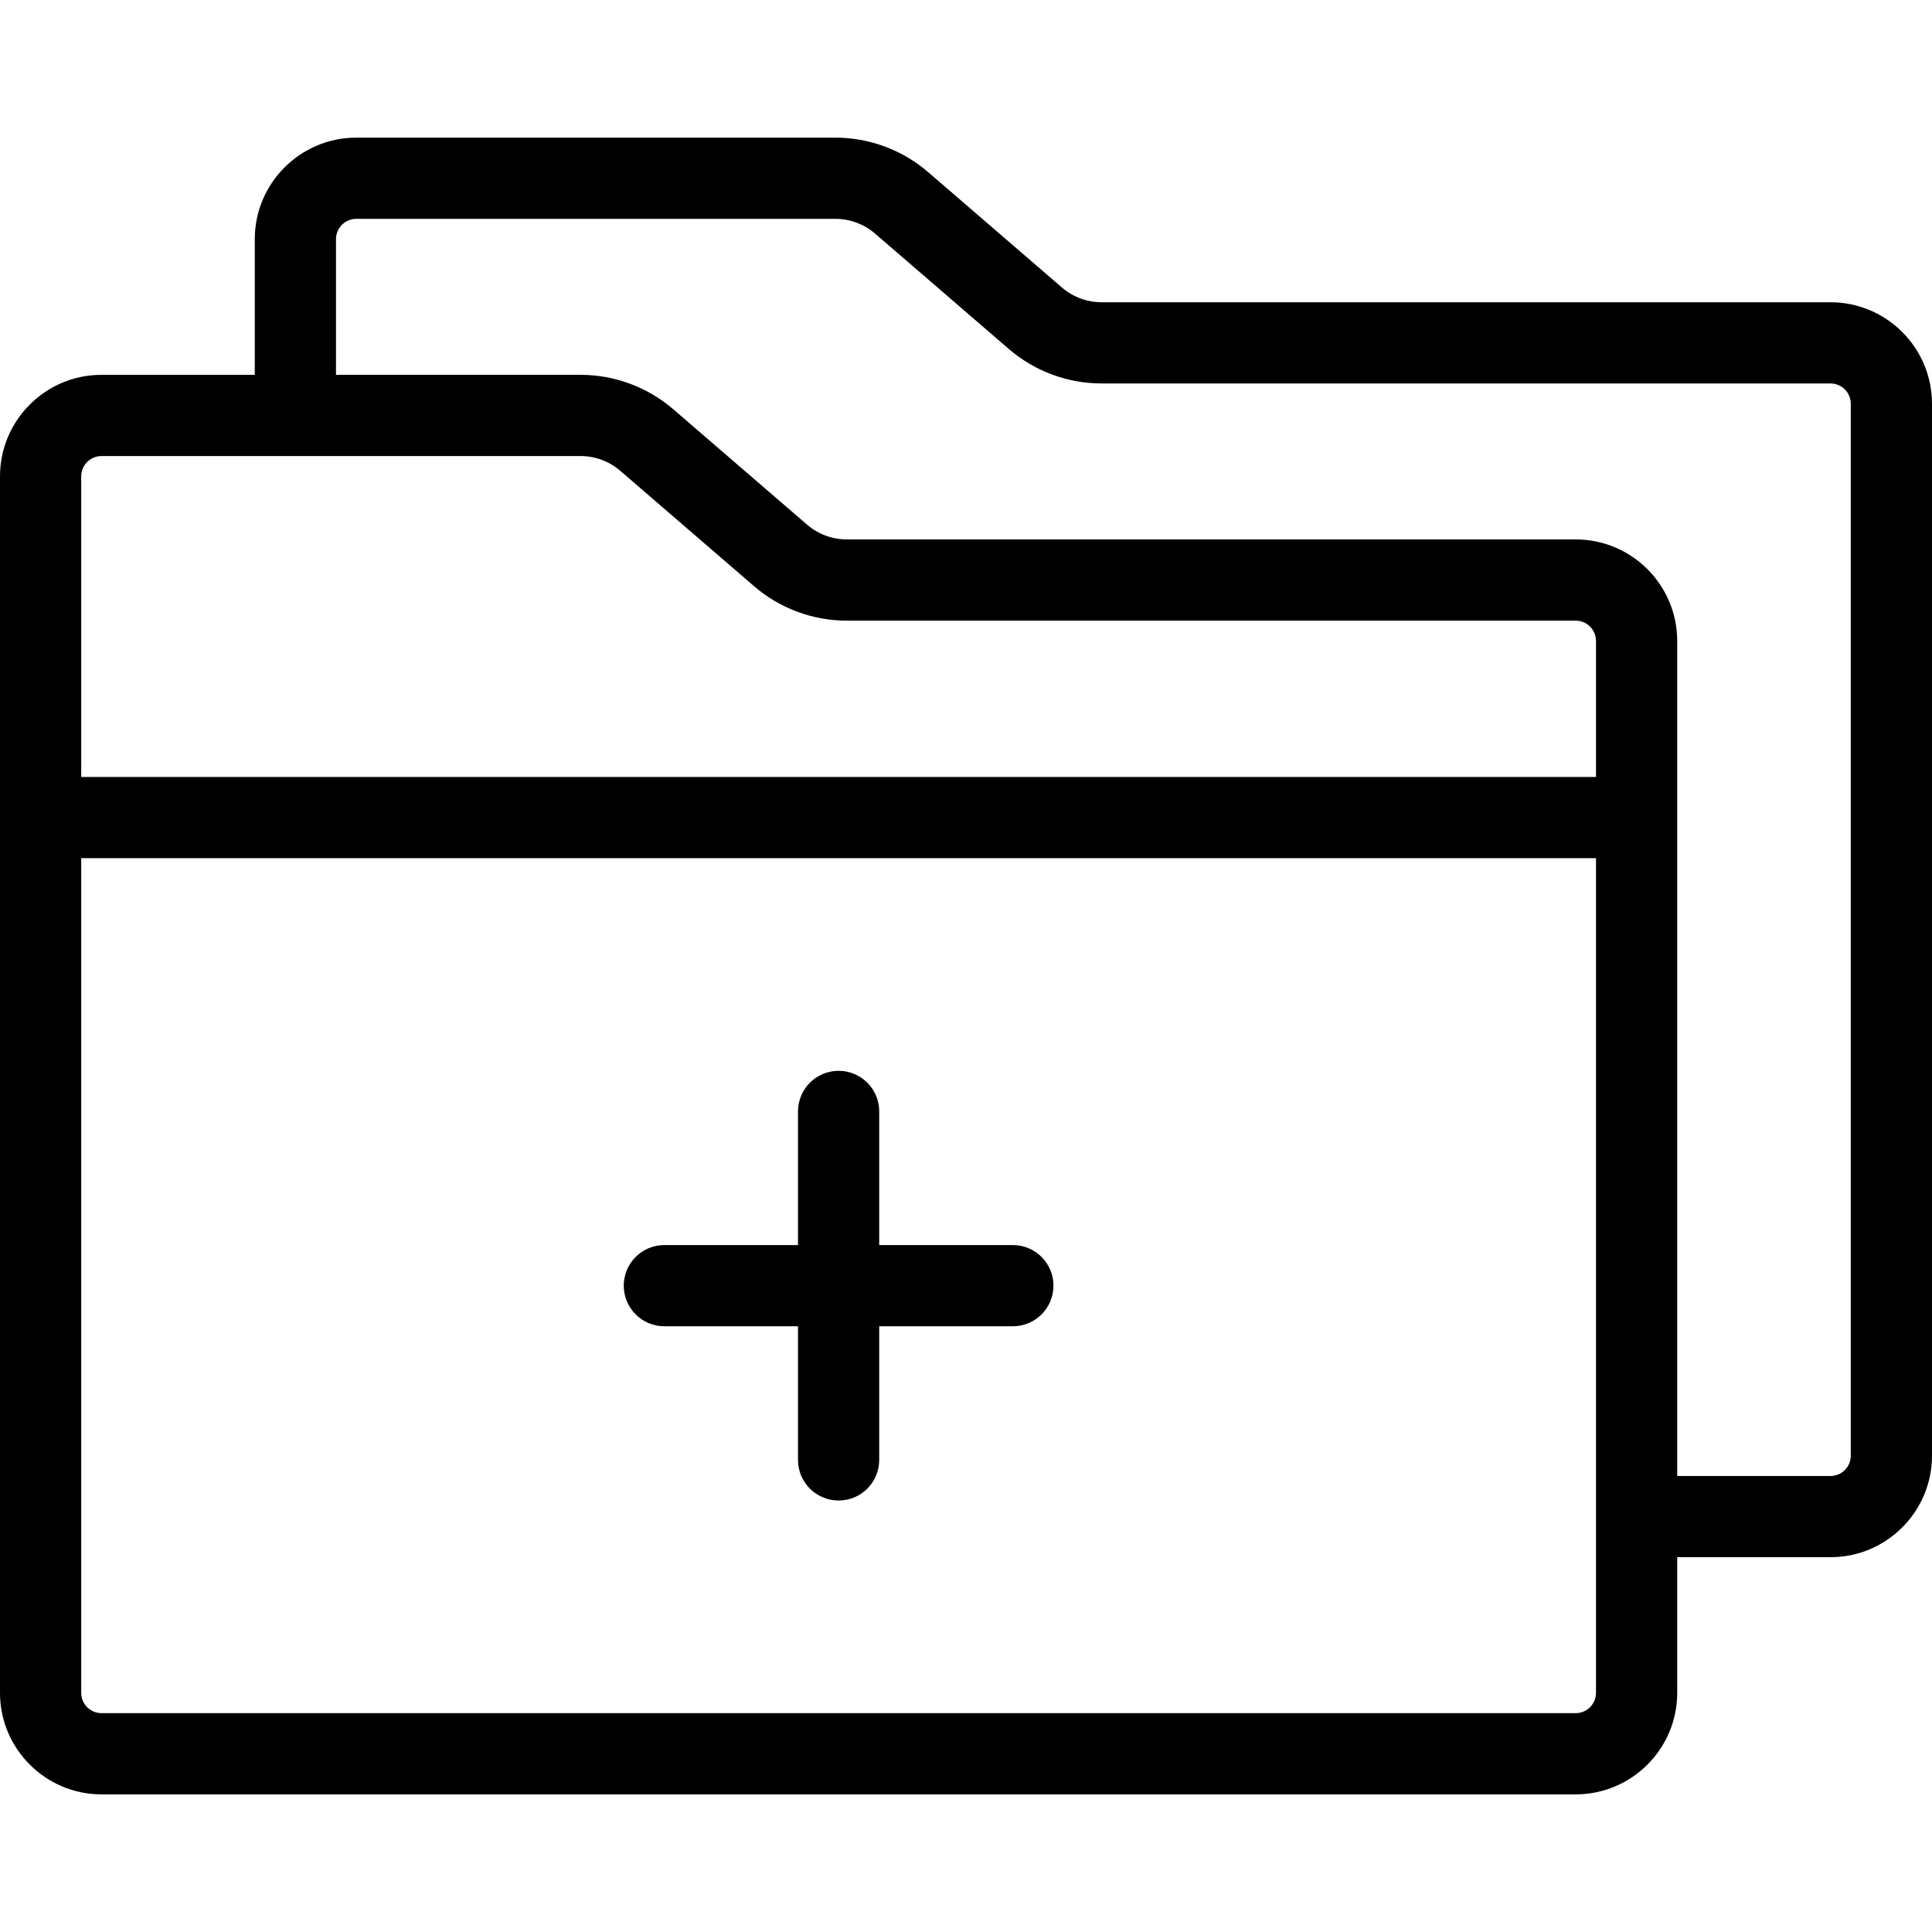
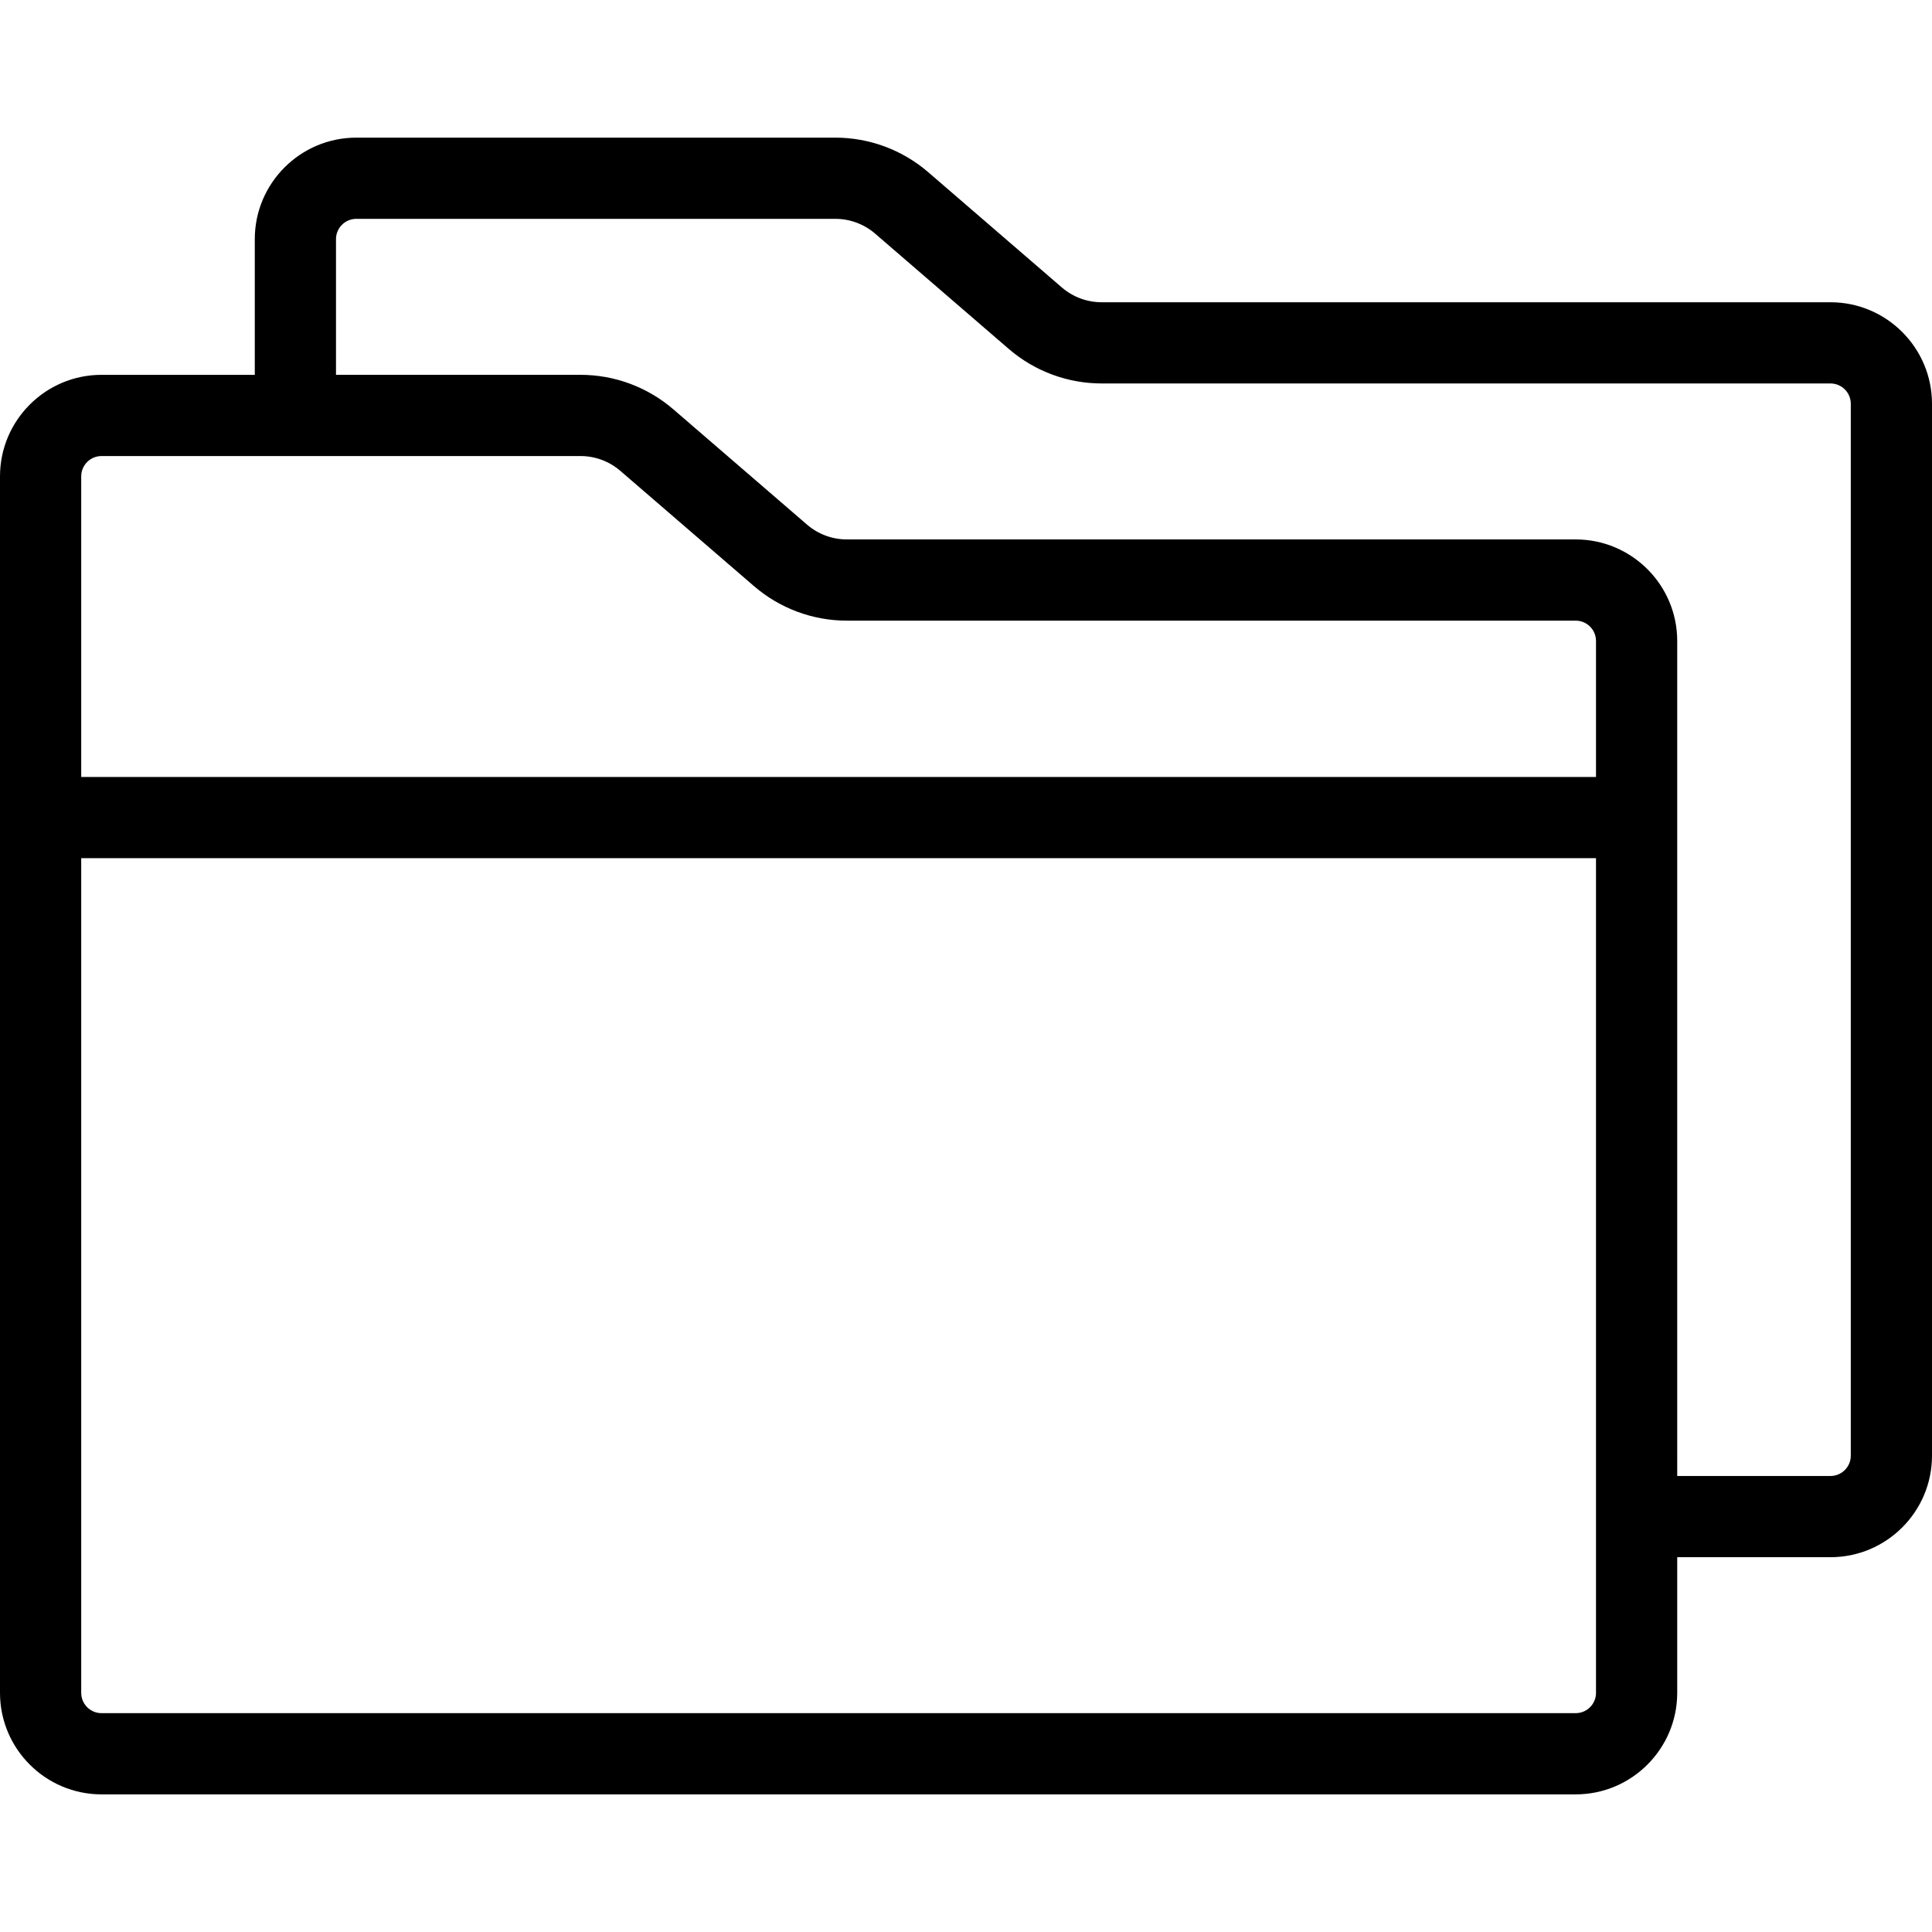
<svg xmlns="http://www.w3.org/2000/svg" version="1.1" id="Layer_1" x="0px" y="0px" viewBox="0 0 512 512" style="enable-background:new 0 0 512 512;" xml:space="preserve">
  <g>
    <g>
      <path d="M485.097,80.1H291.945c-3.864,0-7.611-1.394-10.544-3.919l-35.433-30.568c-6.843-5.893-15.578-9.138-24.595-9.138H94.423 c-14.834,0-26.903,12.069-26.903,26.903v35.957H26.903C12.069,99.334,0,111.403,0,126.237v322.386 c0,14.834,12.069,26.903,26.903,26.903h390.673c14.834,0,26.903-12.069,26.903-26.903v-35.949h40.618 c14.834,0,26.903-12.069,26.903-26.903V107.003C512,92.168,499.931,80.1,485.097,80.1z M422.957,448.623 c0,2.967-2.414,5.381-5.381,5.381H26.903c-2.967,0-5.381-2.414-5.381-5.381V227.428h401.434V448.623z M422.957,205.906H21.522 v-79.668c0-2.967,2.414-5.381,5.381-5.381h126.943c3.869,0,7.612,1.391,10.542,3.918l35.434,30.56 c6.836,5.895,15.571,9.142,24.598,9.142h193.156c2.967,0,5.381,2.414,5.381,5.381V205.906z M490.478,385.771 c0,2.967-2.414,5.381-5.381,5.381h-40.618V169.857c0-14.834-12.069-26.903-26.903-26.903H224.42 c-3.869,0-7.614-1.391-10.542-3.918l-35.434-30.56c-6.836-5.895-15.571-9.142-24.598-9.142H89.042V63.377 c0-2.967,2.414-5.381,5.381-5.381h126.95c3.864,0,7.611,1.394,10.544,3.919l35.433,30.568c6.843,5.893,15.578,9.138,24.595,9.138 h193.153c2.967,0,5.381,2.414,5.381,5.381V385.771z" />
    </g>
  </g>
  <g>
    <g>
-       <path d="M268.417,329.955h-35.416v-35.416c0-5.943-4.818-10.761-10.761-10.761c-5.943,0-10.761,4.818-10.761,10.761v35.416 h-35.416c-5.943,0-10.761,4.818-10.761,10.761s4.818,10.761,10.761,10.761h35.416v35.416c0,5.943,4.818,10.761,10.761,10.761 c5.943,0,10.761-4.818,10.761-10.761v-35.416h35.416c5.943,0,10.761-4.818,10.761-10.761 C279.179,334.772,274.361,329.955,268.417,329.955z" />
-     </g>
+       </g>
  </g>
  <g> </g>
  <g> </g>
  <g> </g>
  <g> </g>
  <g> </g>
  <g> </g>
  <g> </g>
  <g> </g>
  <g> </g>
  <g> </g>
  <g> </g>
  <g> </g>
  <g> </g>
  <g> </g>
  <g> </g>
</svg>